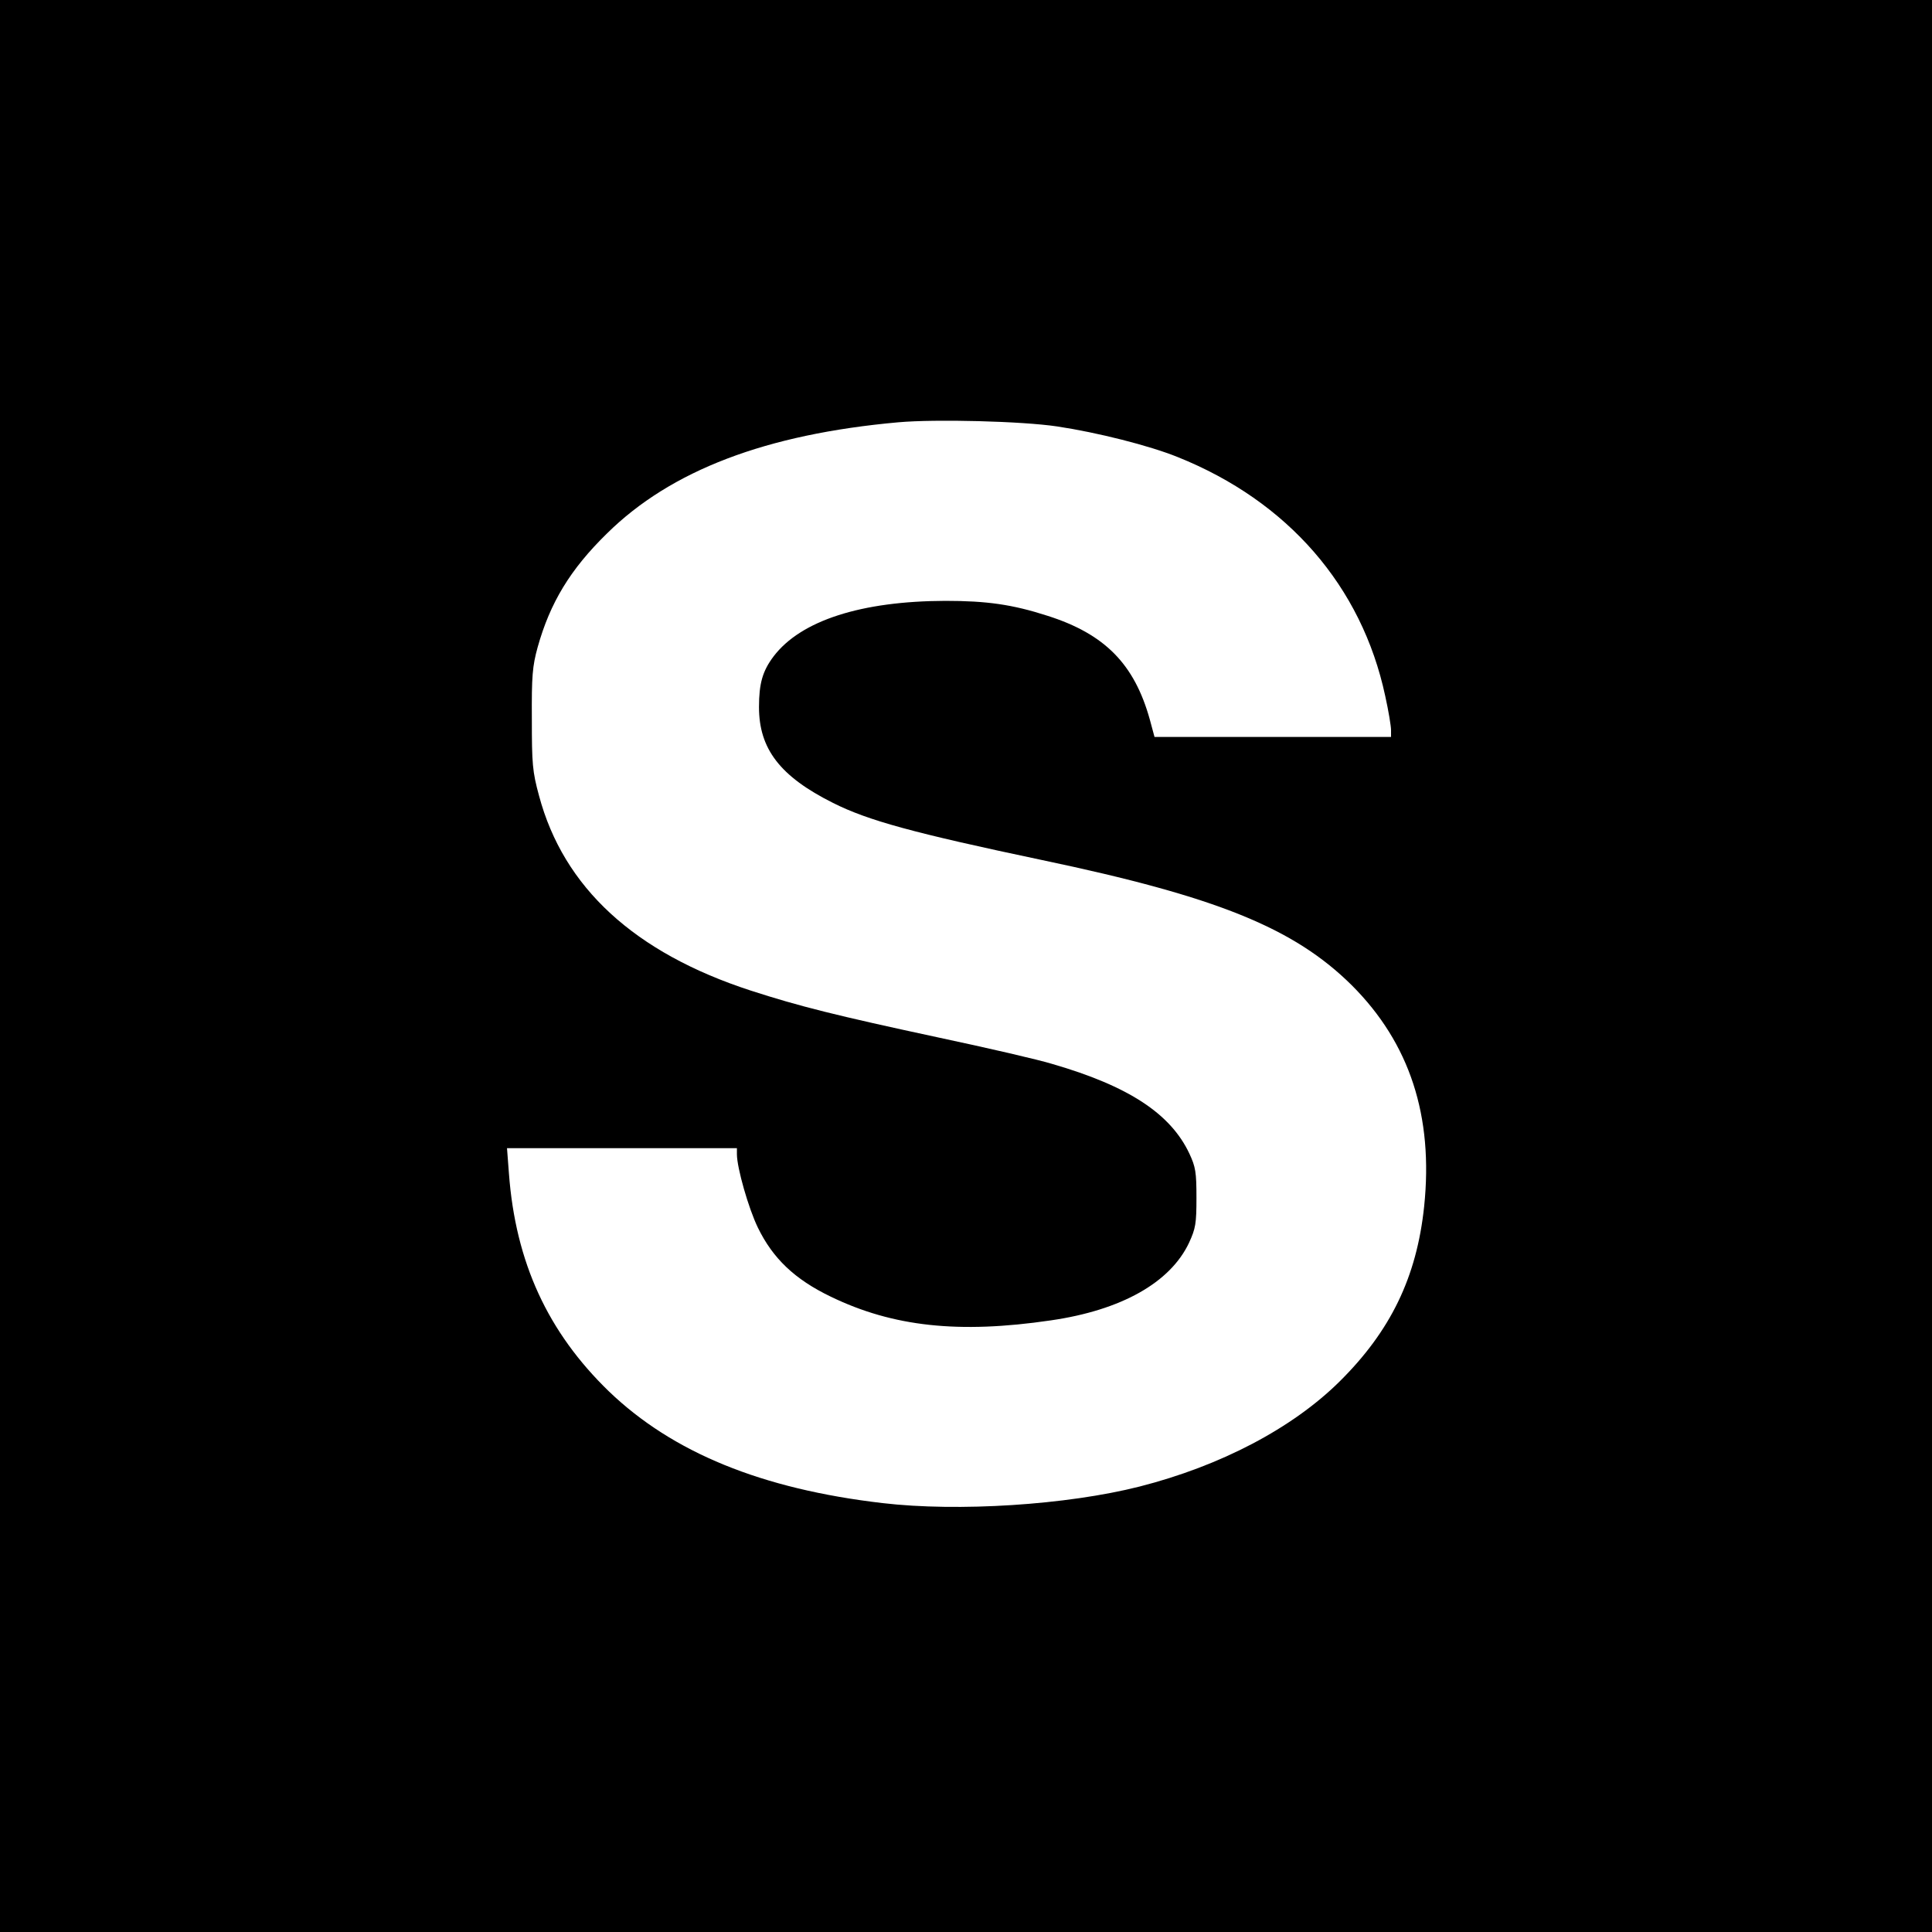
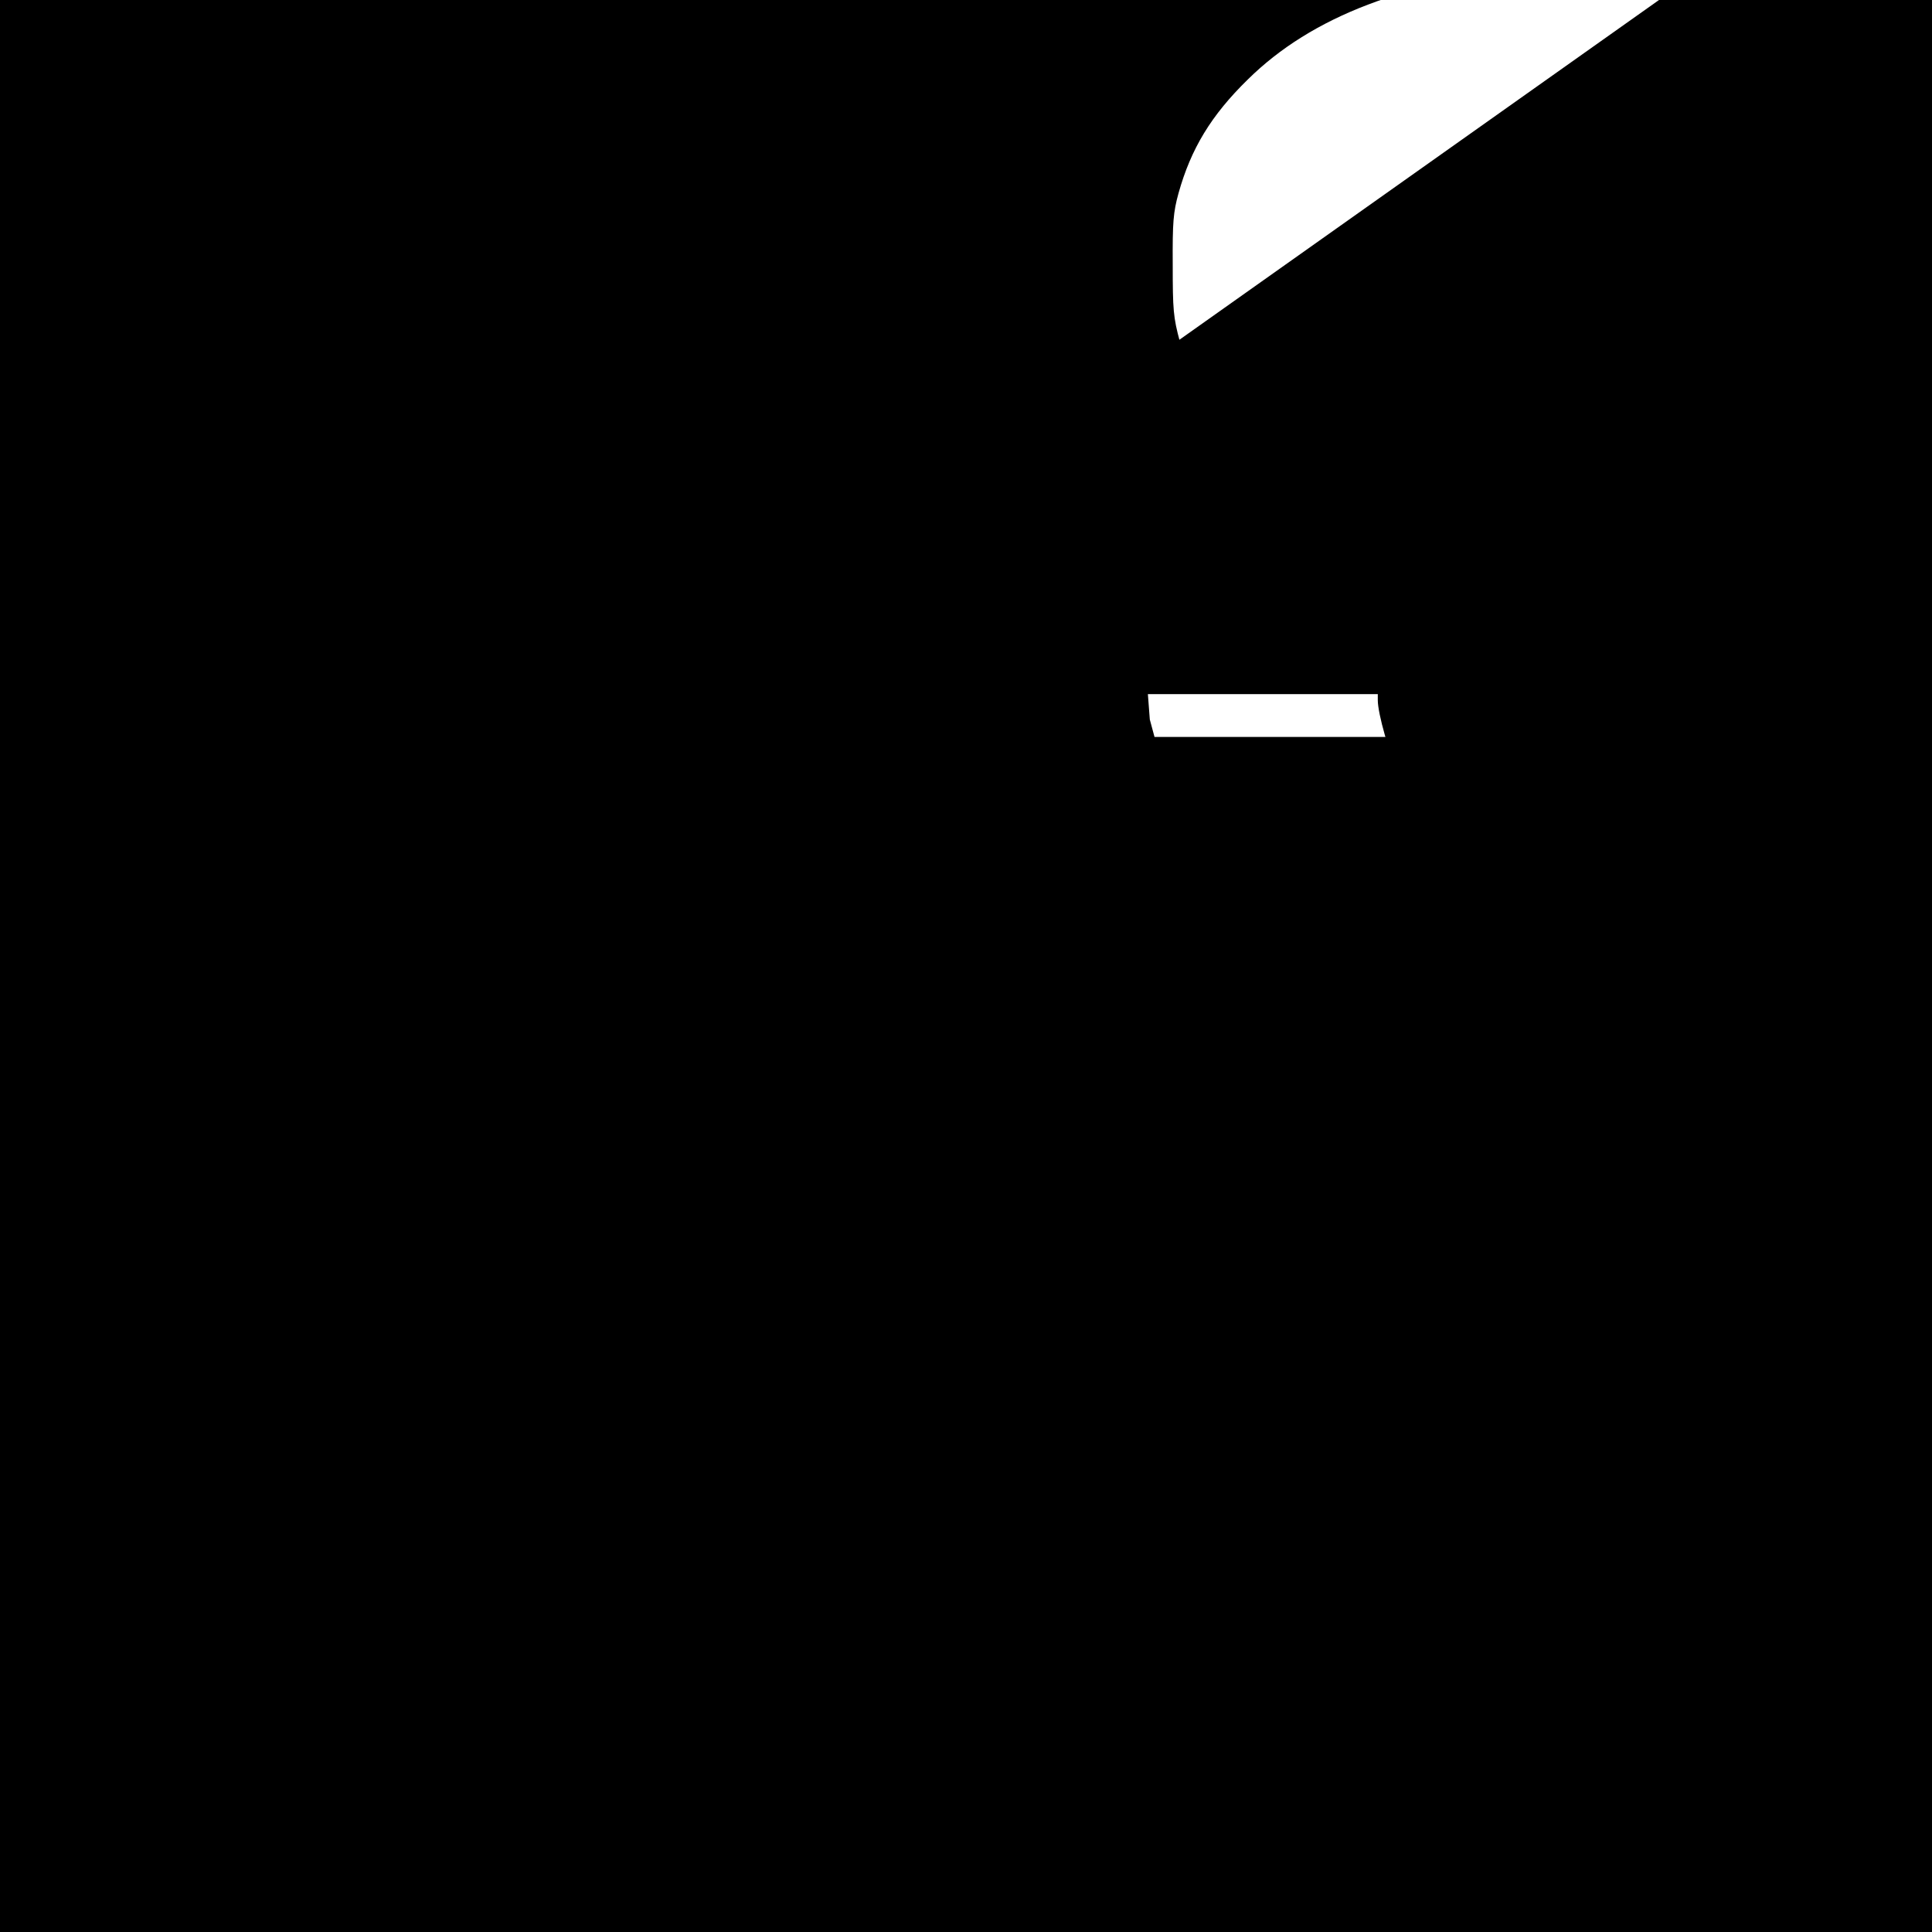
<svg xmlns="http://www.w3.org/2000/svg" version="1.0" width="700pt" height="700pt" viewBox="0 0 700 700" preserveAspectRatio="xMidYMid meet">
  <g transform="translate(0,700) scale(0.1,-0.1)" fill="#000000" stroke="none">
-     <path d="M0 3500 l0 -3500 3500 0 3500 0 0 3500 0 3500 -3500 0 -3500 0 0 -3500z m3830 1955 c146 -22 333 -69 437 -111 399 -160 667 -468 752 -866 12 -54 21 -109 21 -123 l0 -25 -428 0 -429 0 -17 63 c-56 201 -163 310 -371 376 -127 41 -220 54 -370 54 -304 -1 -523 -71 -622 -201 -40 -53 -53 -98 -53 -184 0 -151 76 -251 268 -347 127 -64 292 -109 757 -207 634 -133 913 -246 1123 -454 210 -210 296 -474 262 -801 -27 -257 -122 -452 -307 -635 -171 -169 -430 -305 -724 -380 -264 -67 -658 -92 -931 -60 -438 51 -761 183 -992 405 -221 214 -338 467 -362 789 l-7 92 417 0 416 0 0 -22 c0 -49 42 -196 76 -266 54 -111 133 -187 264 -250 225 -109 464 -135 797 -86 256 37 433 137 501 281 24 52 27 70 27 163 0 93 -3 112 -26 161 -68 144 -220 244 -496 324 -48 15 -234 58 -413 96 -372 80 -504 113 -680 170 -421 137 -678 373 -767 706 -24 88 -26 116 -26 278 -1 155 2 191 21 260 45 161 118 282 251 412 232 229 577 360 1056 403 136 12 447 4 575 -15z" />
+     <path d="M0 3500 l0 -3500 3500 0 3500 0 0 3500 0 3500 -3500 0 -3500 0 0 -3500z m3830 1955 c146 -22 333 -69 437 -111 399 -160 667 -468 752 -866 12 -54 21 -109 21 -123 l0 -25 -428 0 -429 0 -17 63 l-7 92 417 0 416 0 0 -22 c0 -49 42 -196 76 -266 54 -111 133 -187 264 -250 225 -109 464 -135 797 -86 256 37 433 137 501 281 24 52 27 70 27 163 0 93 -3 112 -26 161 -68 144 -220 244 -496 324 -48 15 -234 58 -413 96 -372 80 -504 113 -680 170 -421 137 -678 373 -767 706 -24 88 -26 116 -26 278 -1 155 2 191 21 260 45 161 118 282 251 412 232 229 577 360 1056 403 136 12 447 4 575 -15z" />
  </g>
</svg>